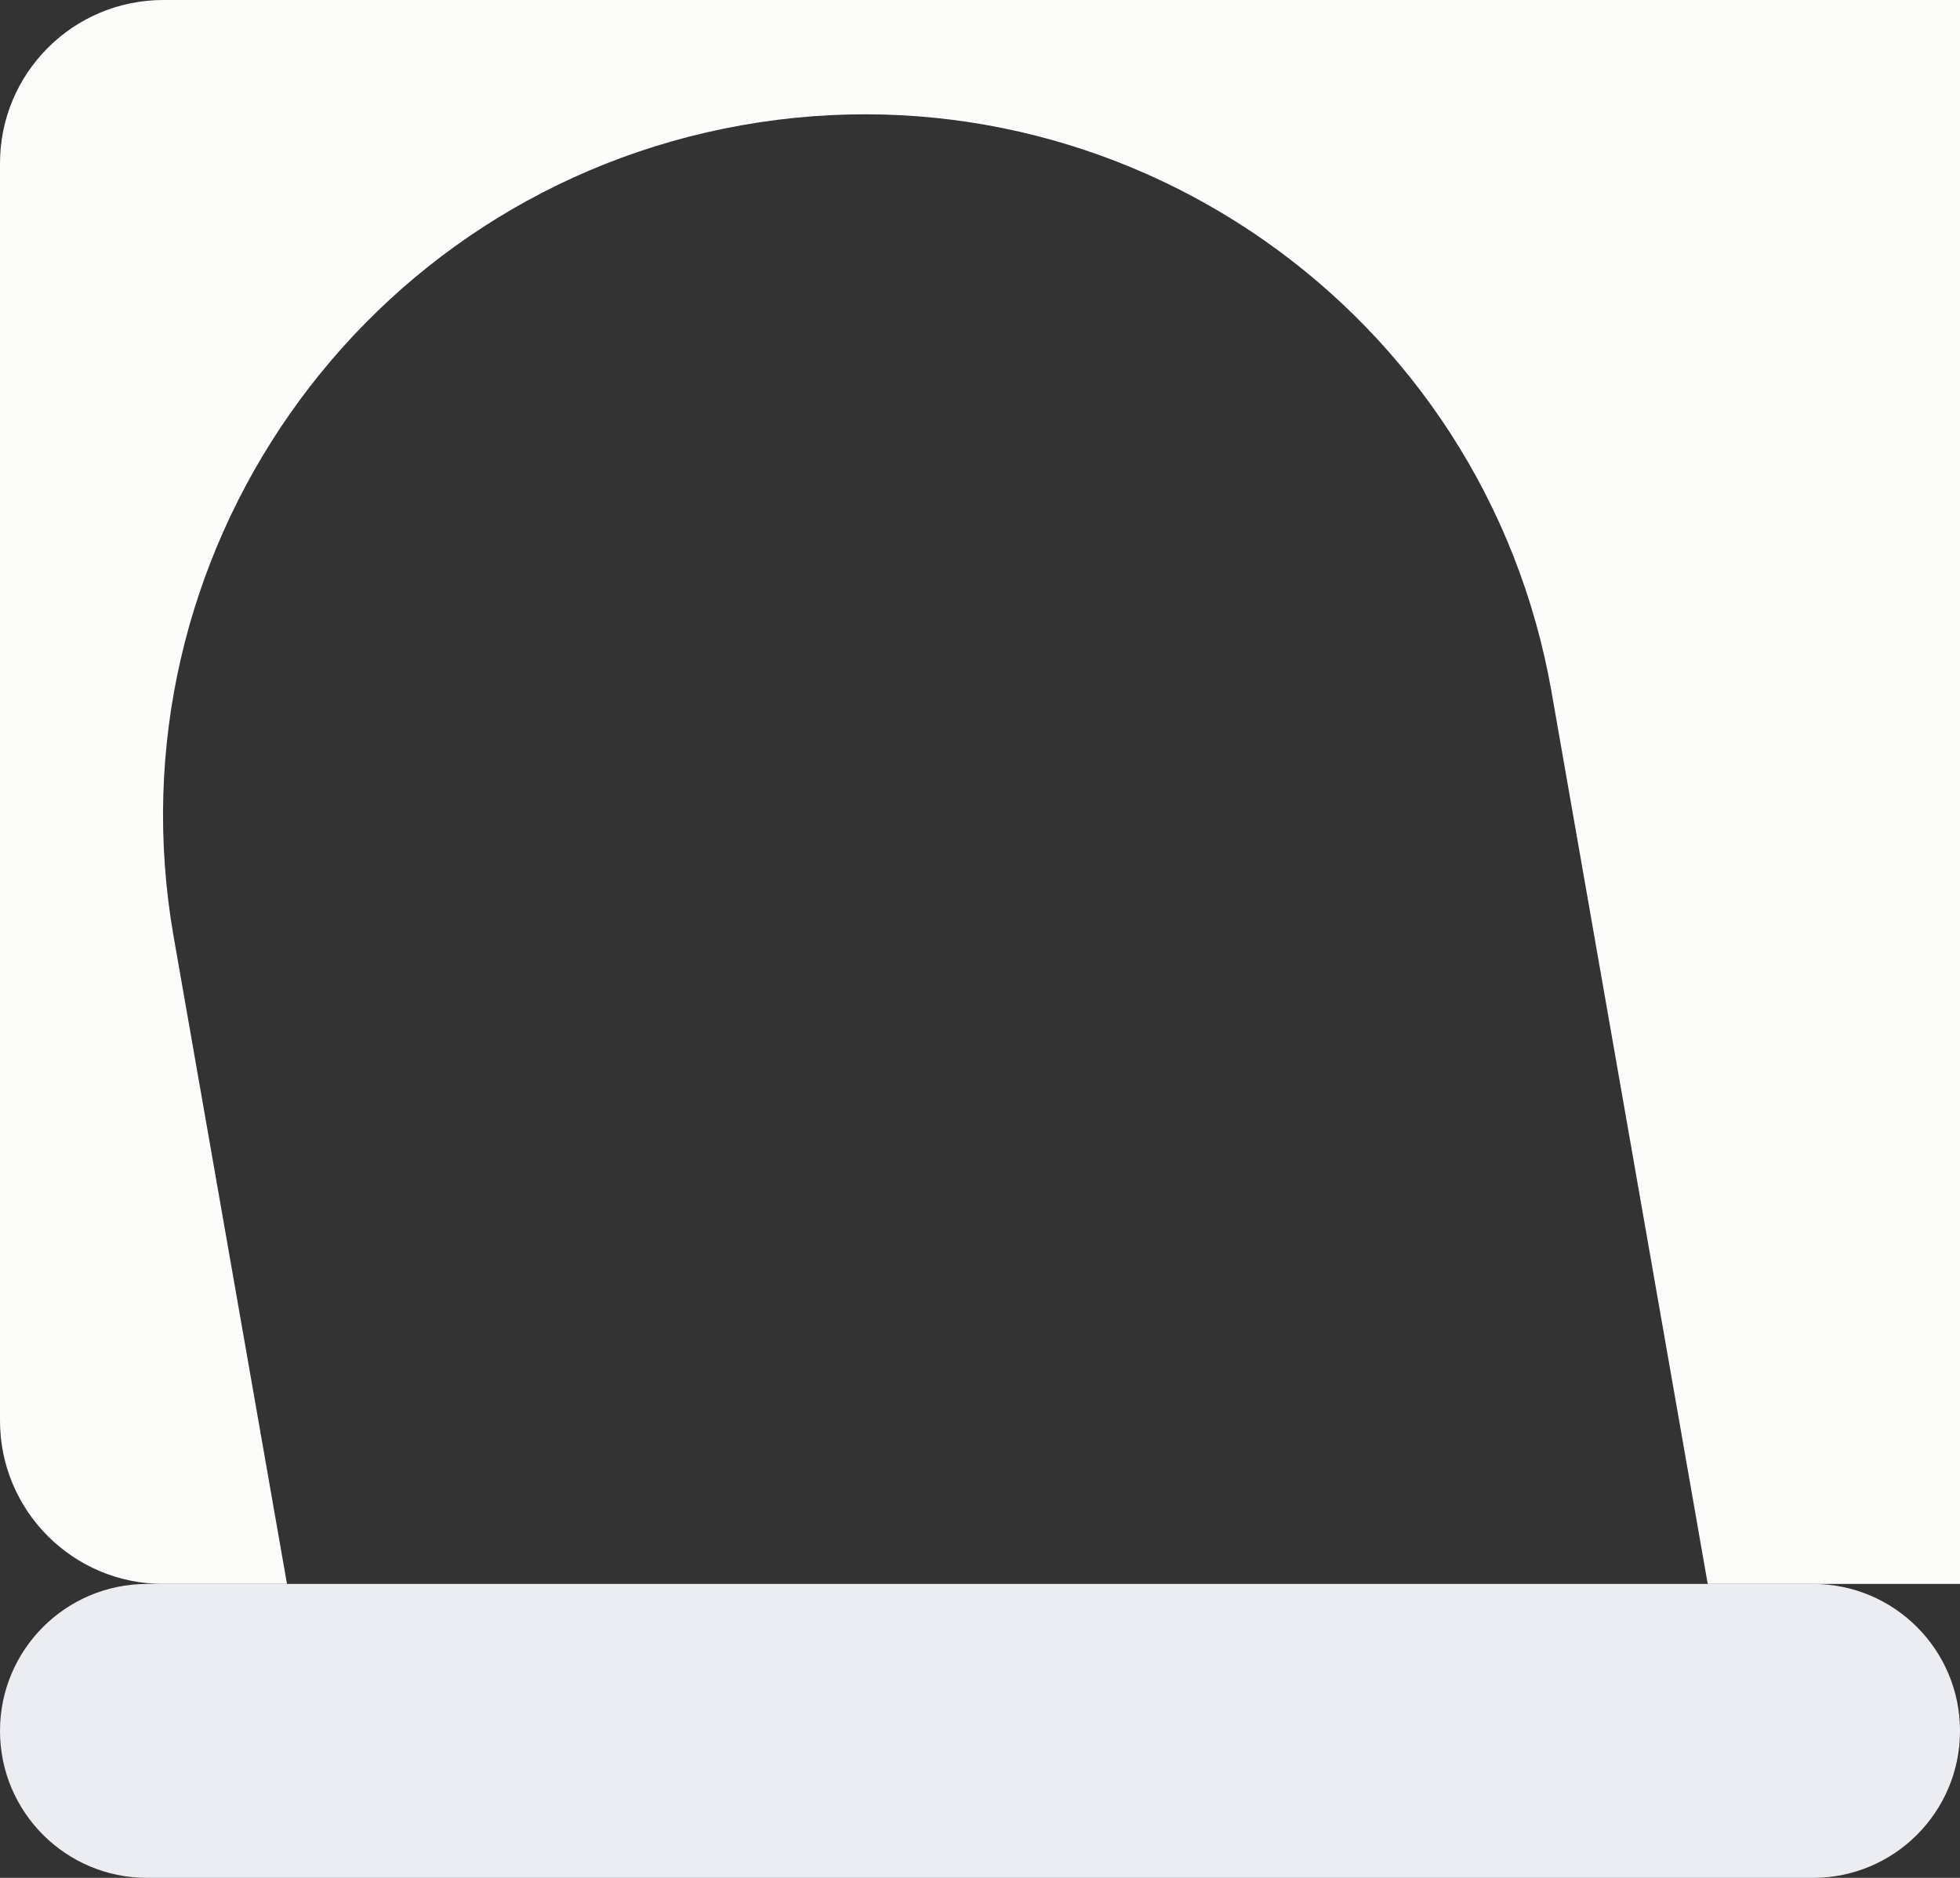
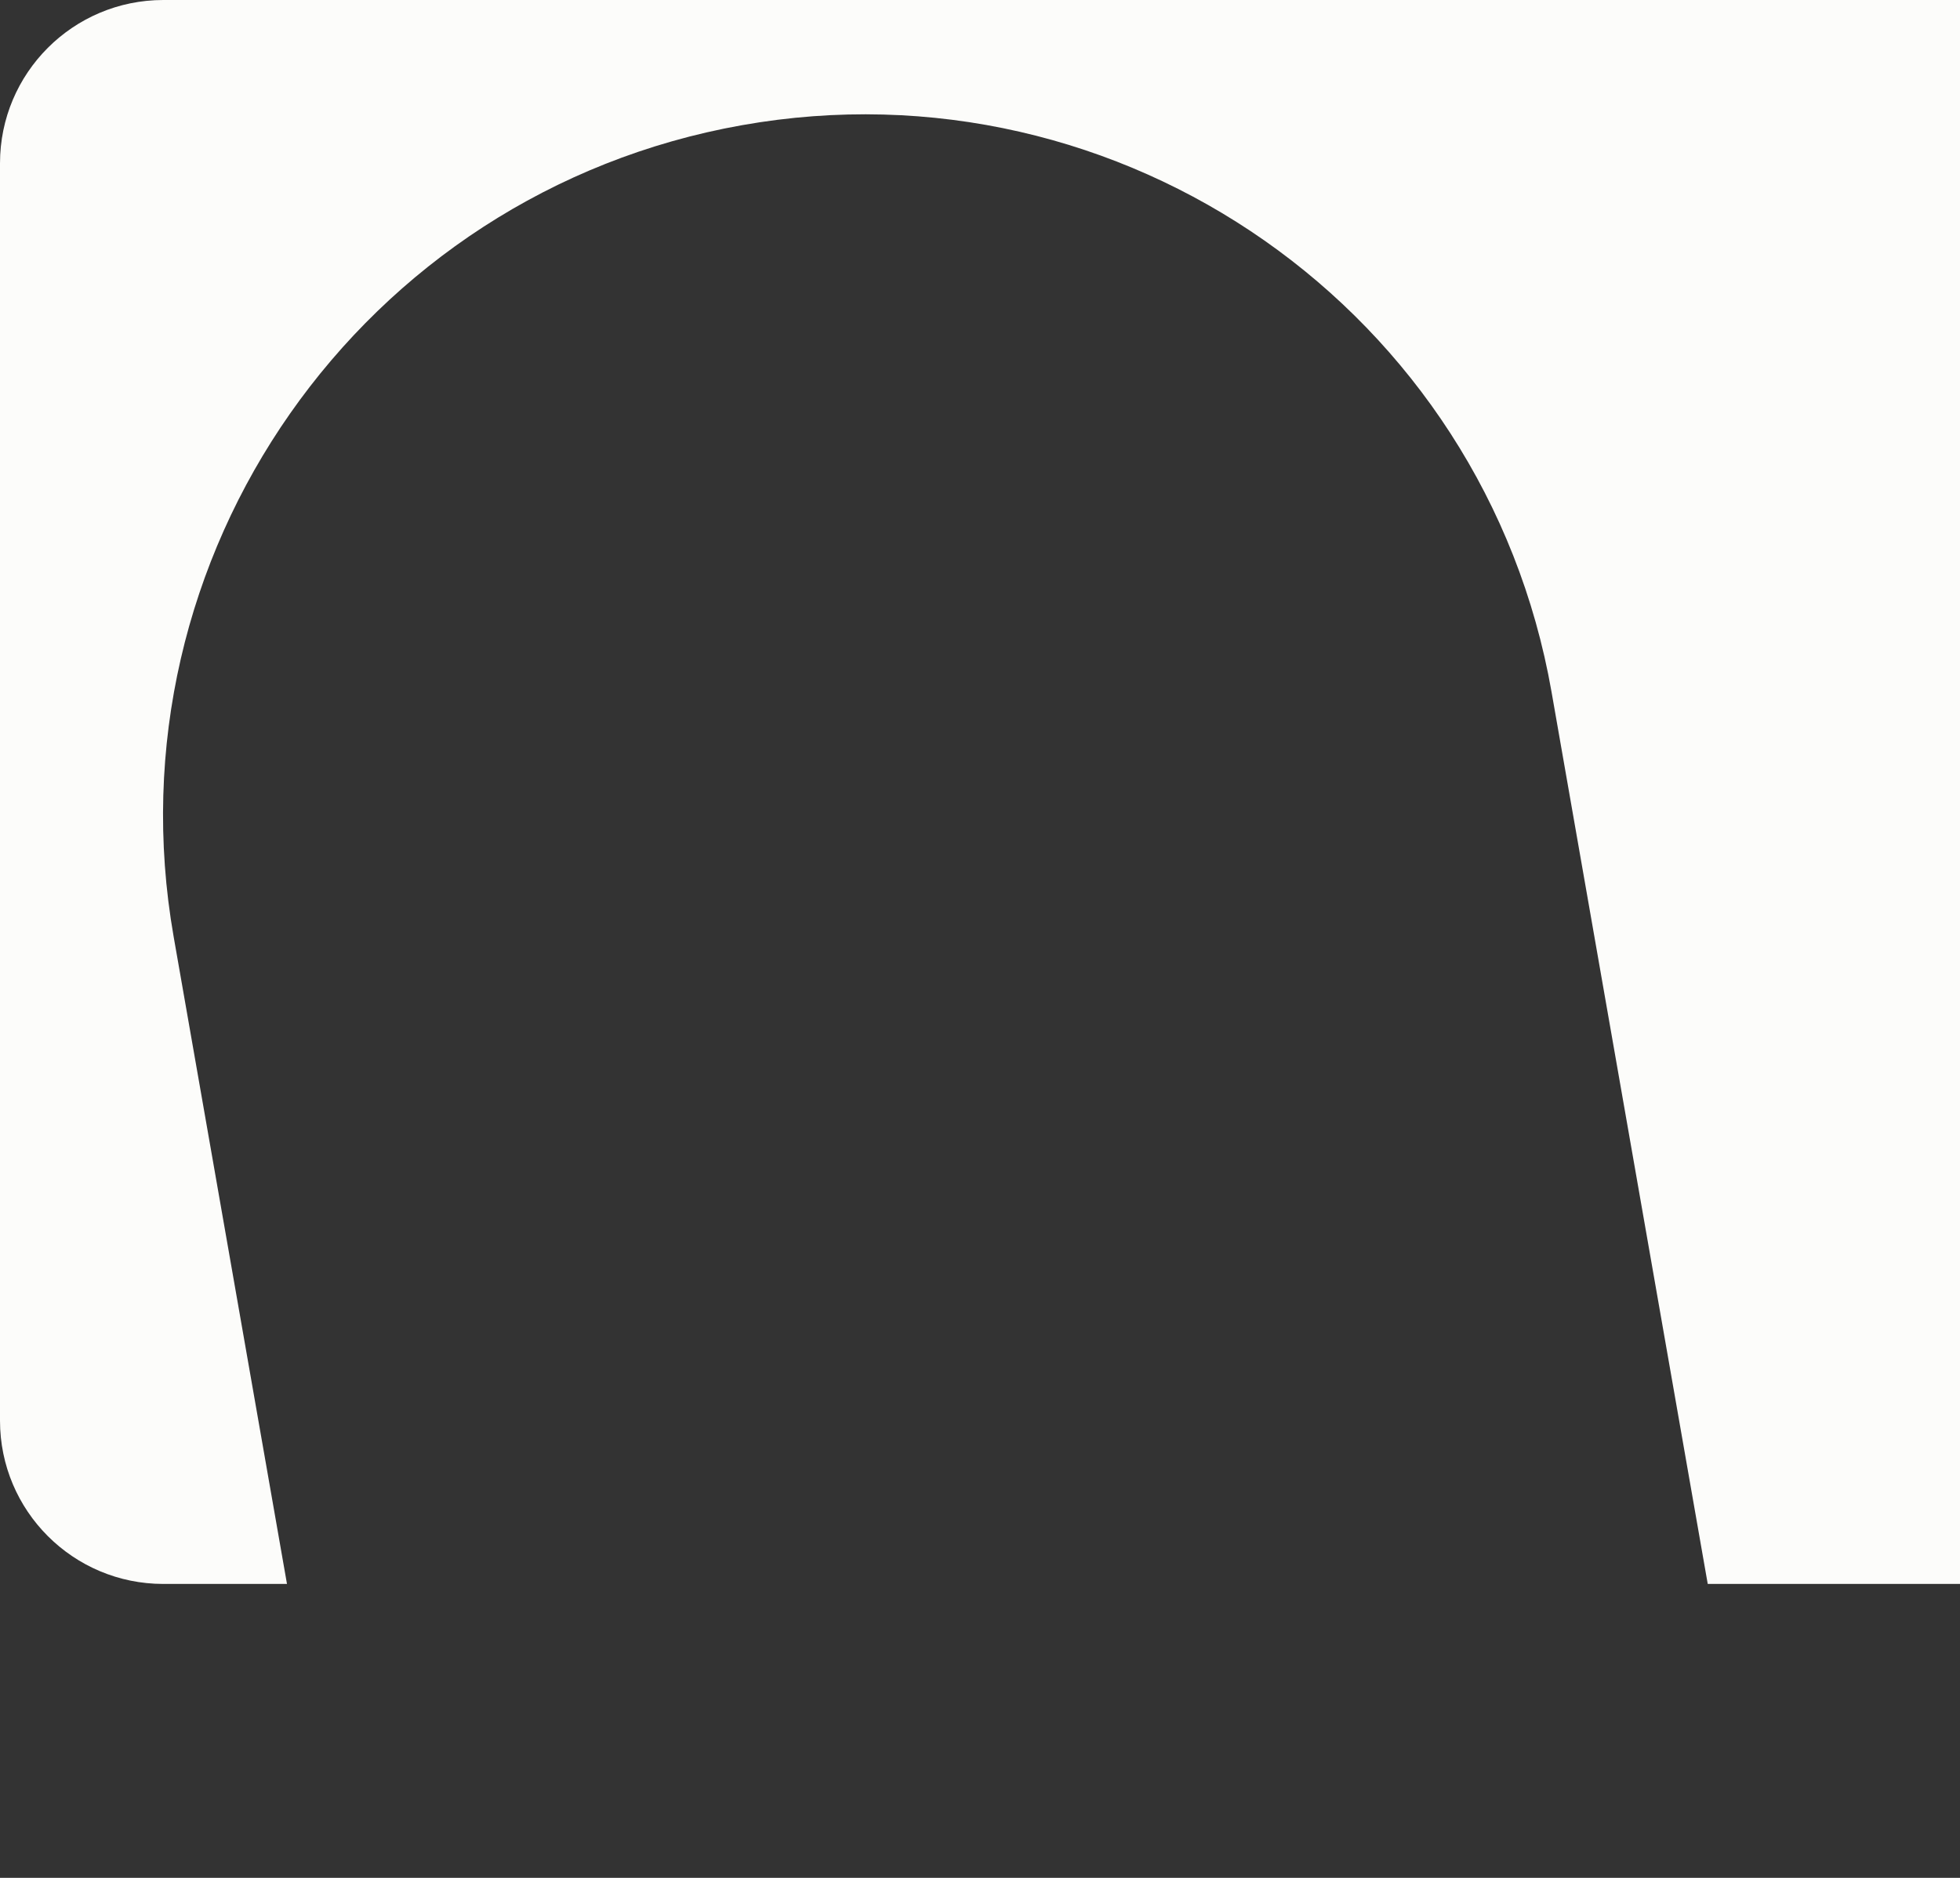
<svg xmlns="http://www.w3.org/2000/svg" width="240" height="230" viewBox="0 0 240 230" fill="none">
  <rect x="0" y="0" width="240" height="230" fill="#333333" stroke="none" />
  <path d="M240 0C240 5 240 8.954 240 20V174C240 185.046 240 190 240 194L209.111 194L189.985 84.75C181.825 38.138 137.44 7.059 90.848 15.334C44.256 23.609 13.101 68.103 21.261 114.715L35.141 194L20 194C8.954 194 0 185.046 0 174V20C0 8.954 8.954 0 20 0H240Z" fill="#FCFCFA" />
-   <path d="M240 212C240 202.059 231.941 194 222 194H18C8.059 194 0 202.059 0 212C0 221.941 8.059 230 18 230H222C231.941 230 240 221.941 240 212Z" fill="#ECEDF1" />
</svg>